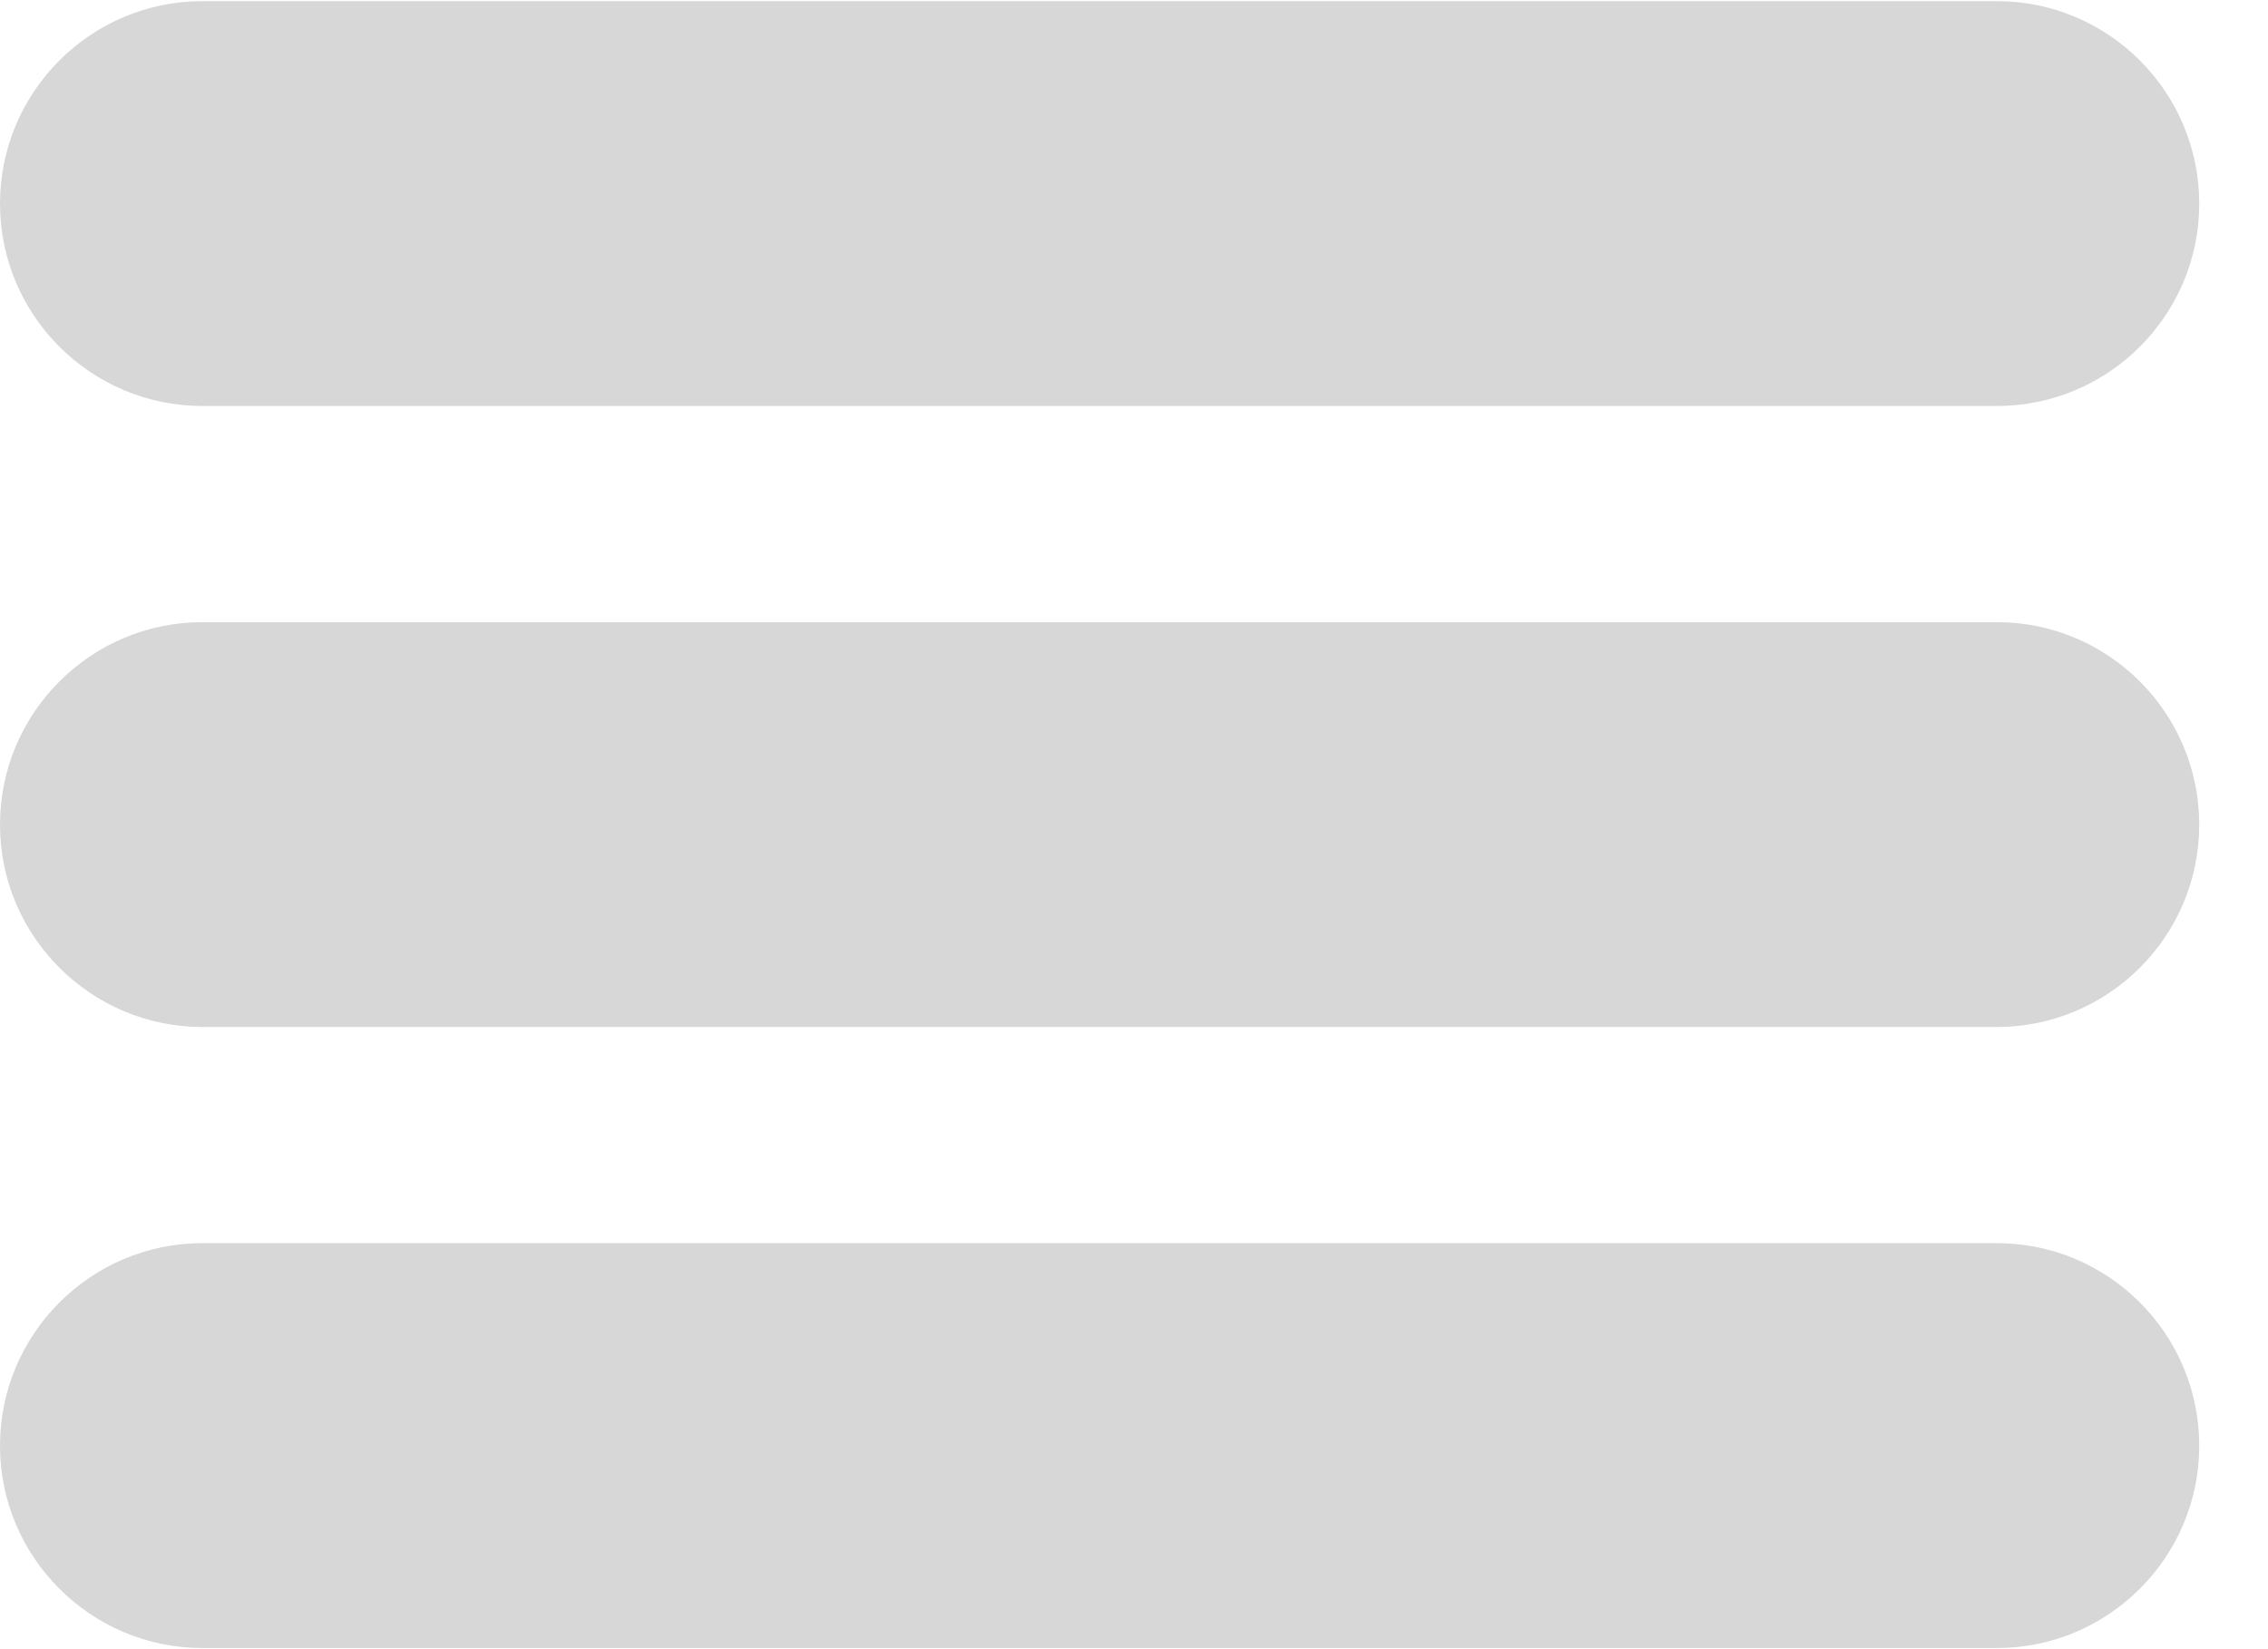
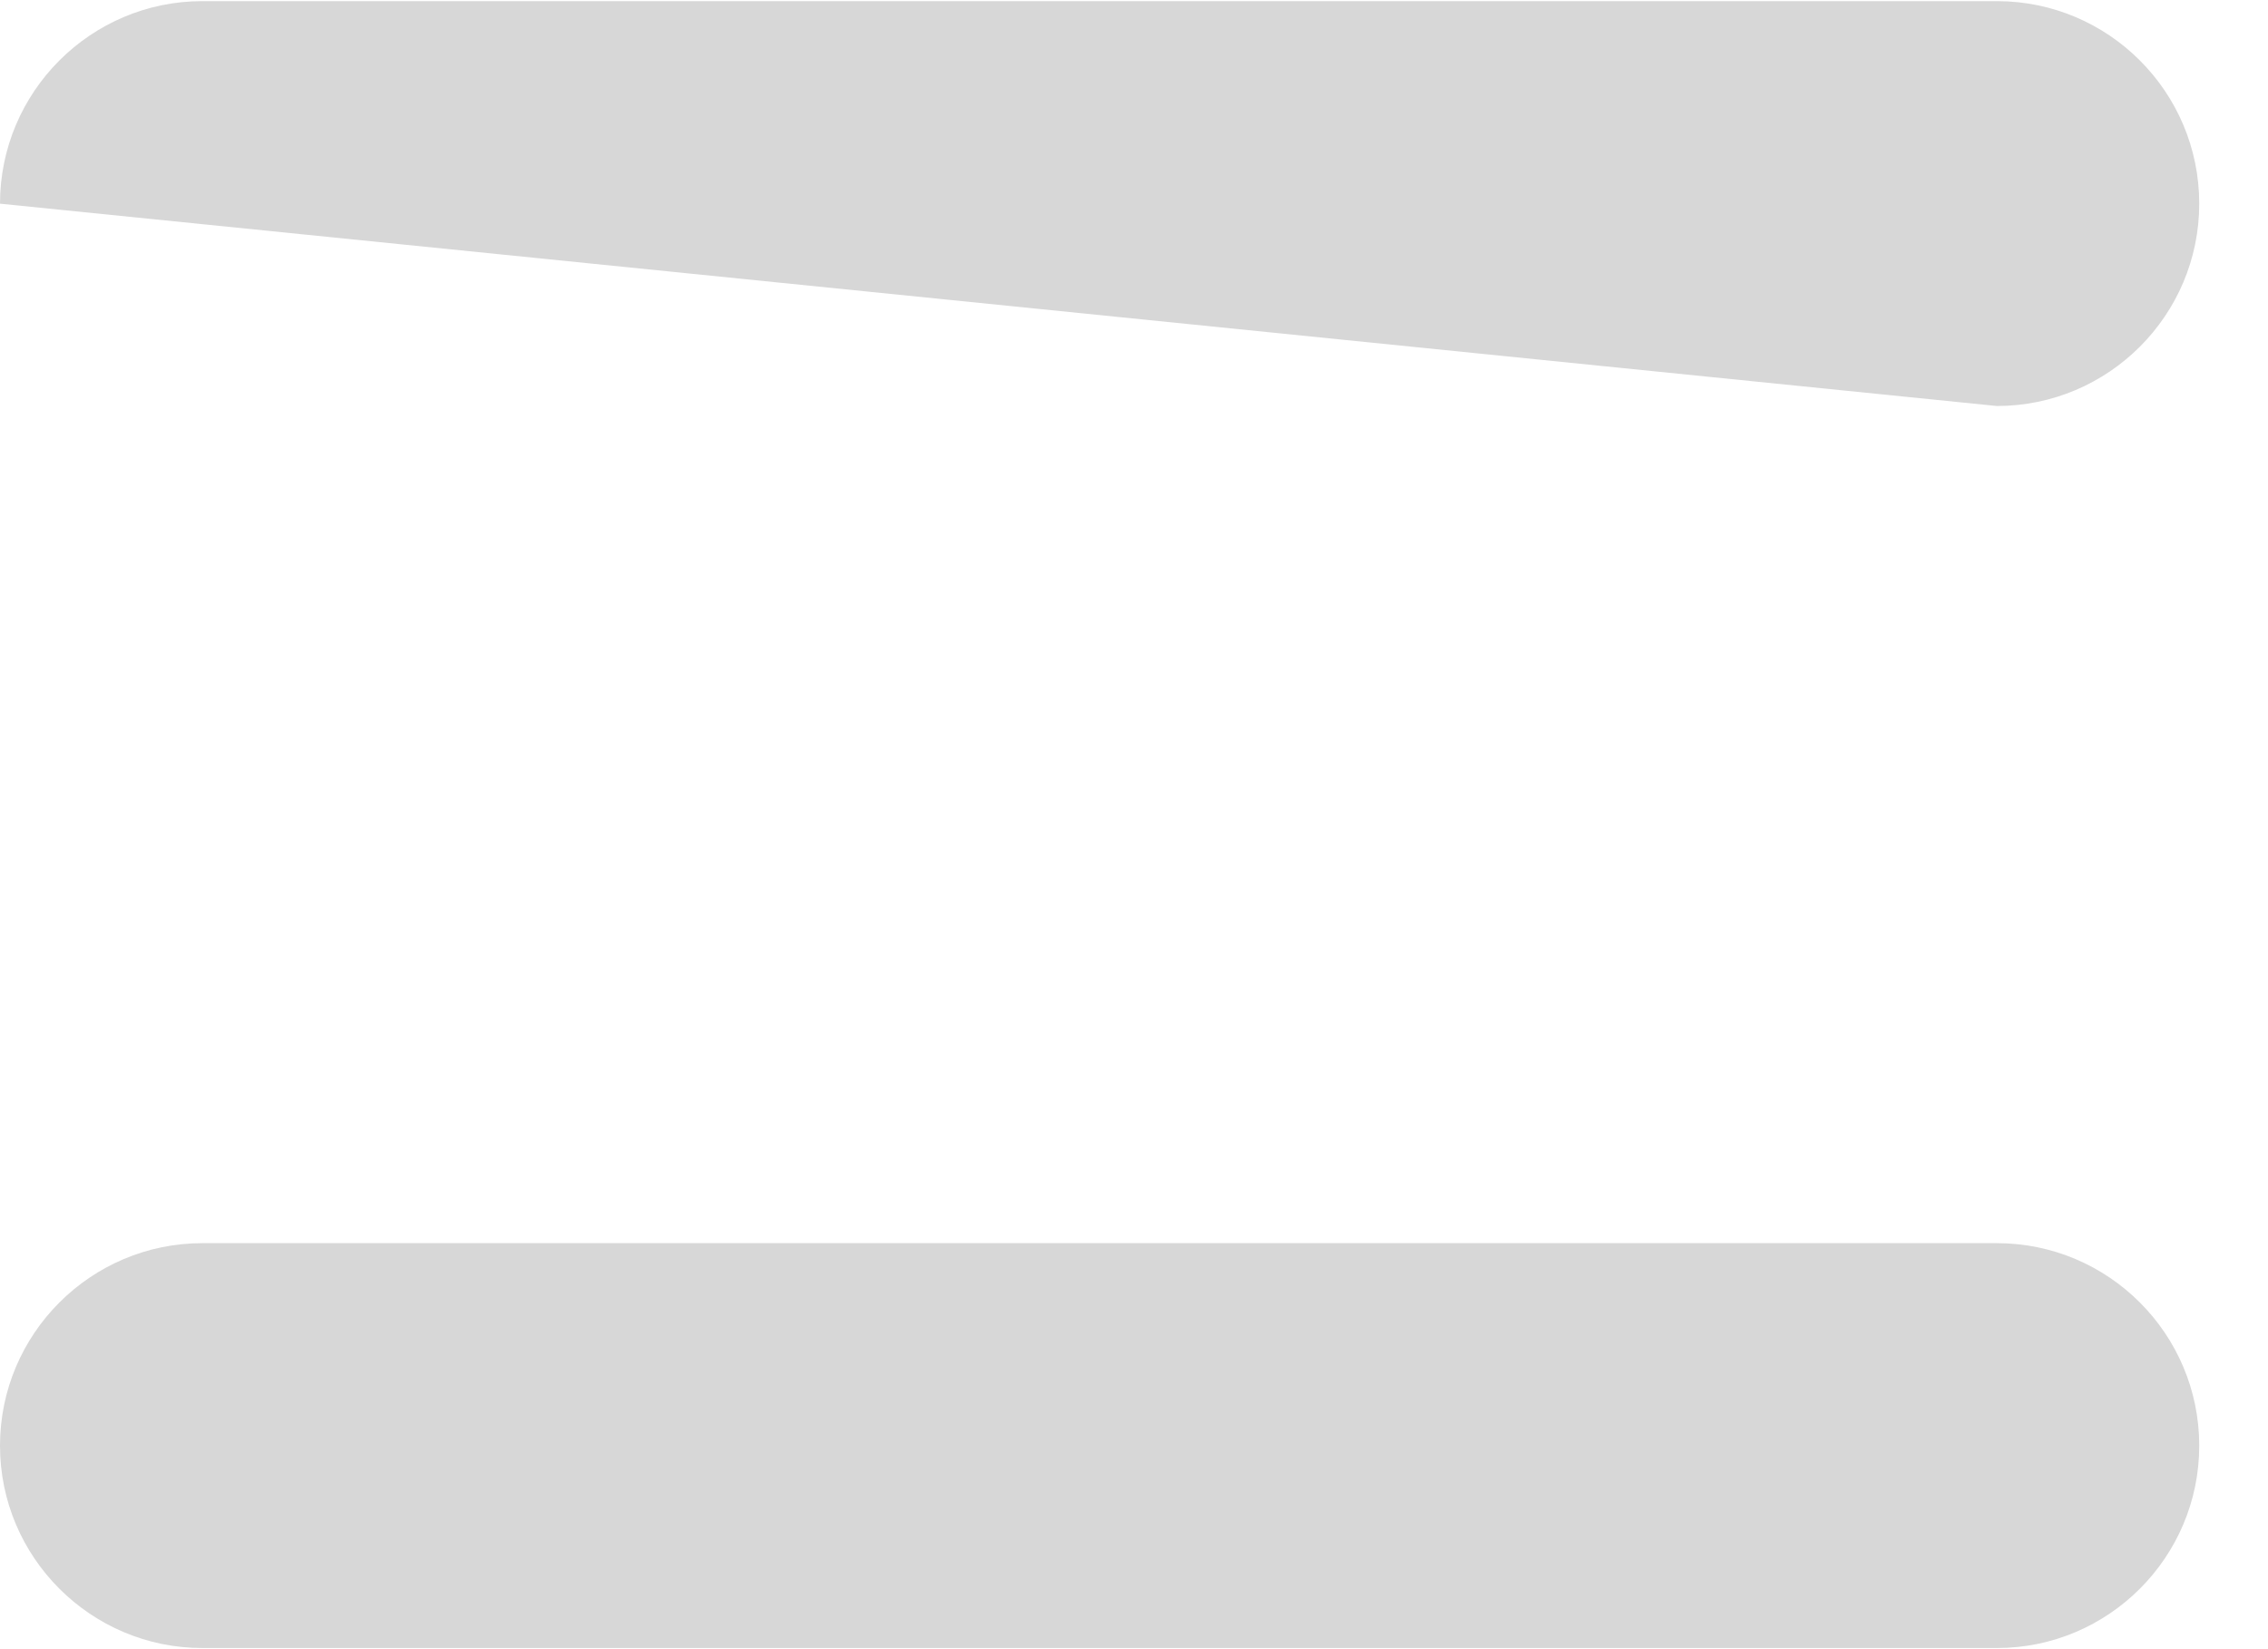
<svg xmlns="http://www.w3.org/2000/svg" width="22px" height="16px" viewBox="0 0 22 16" version="1.1">
  <title>open-menu</title>
  <g id="Fourth-Feedback-session-2nd-June" stroke="none" stroke-width="1" fill="none" fill-rule="evenodd">
    <g id="03---Product-Detail-Mobile" transform="translate(-269, -56)" fill="#D7D7D7" fill-rule="nonzero">
      <g id="open-menu" transform="translate(269, 56)">
-         <path d="M19.37,0.011 L1.963,0.011 C0.881,0.011 -1.18423789e-15,0.892 -1.18423789e-15,1.976 C-1.18423789e-15,3.058 0.881,3.939 1.963,3.939 L19.37,3.939 C20.453,3.939 21.333,3.058 21.333,1.976 C21.333,0.892 20.453,0.011 19.37,0.011 Z" id="Path" />
-         <path d="M19.37,6.036 L1.963,6.036 C0.881,6.036 -1.18423789e-15,6.917 -1.18423789e-15,8.001 C-1.18423789e-15,9.083 0.881,9.964 1.963,9.964 L19.37,9.964 C20.453,9.964 21.333,9.083 21.333,8.001 C21.333,6.917 20.453,6.036 19.37,6.036 L19.37,6.036 Z" id="Path" />
+         <path d="M19.37,0.011 L1.963,0.011 C0.881,0.011 -1.18423789e-15,0.892 -1.18423789e-15,1.976 L19.37,3.939 C20.453,3.939 21.333,3.058 21.333,1.976 C21.333,0.892 20.453,0.011 19.37,0.011 Z" id="Path" />
        <path d="M19.37,12.061 L1.963,12.061 C0.881,12.061 -1.18423789e-15,12.942 -1.18423789e-15,14.026 C-1.18423789e-15,15.108 0.881,15.989 1.963,15.989 L19.37,15.989 C20.453,15.989 21.333,15.108 21.333,14.026 C21.333,12.942 20.453,12.061 19.37,12.061 Z" id="Path" />
      </g>
    </g>
  </g>
</svg>